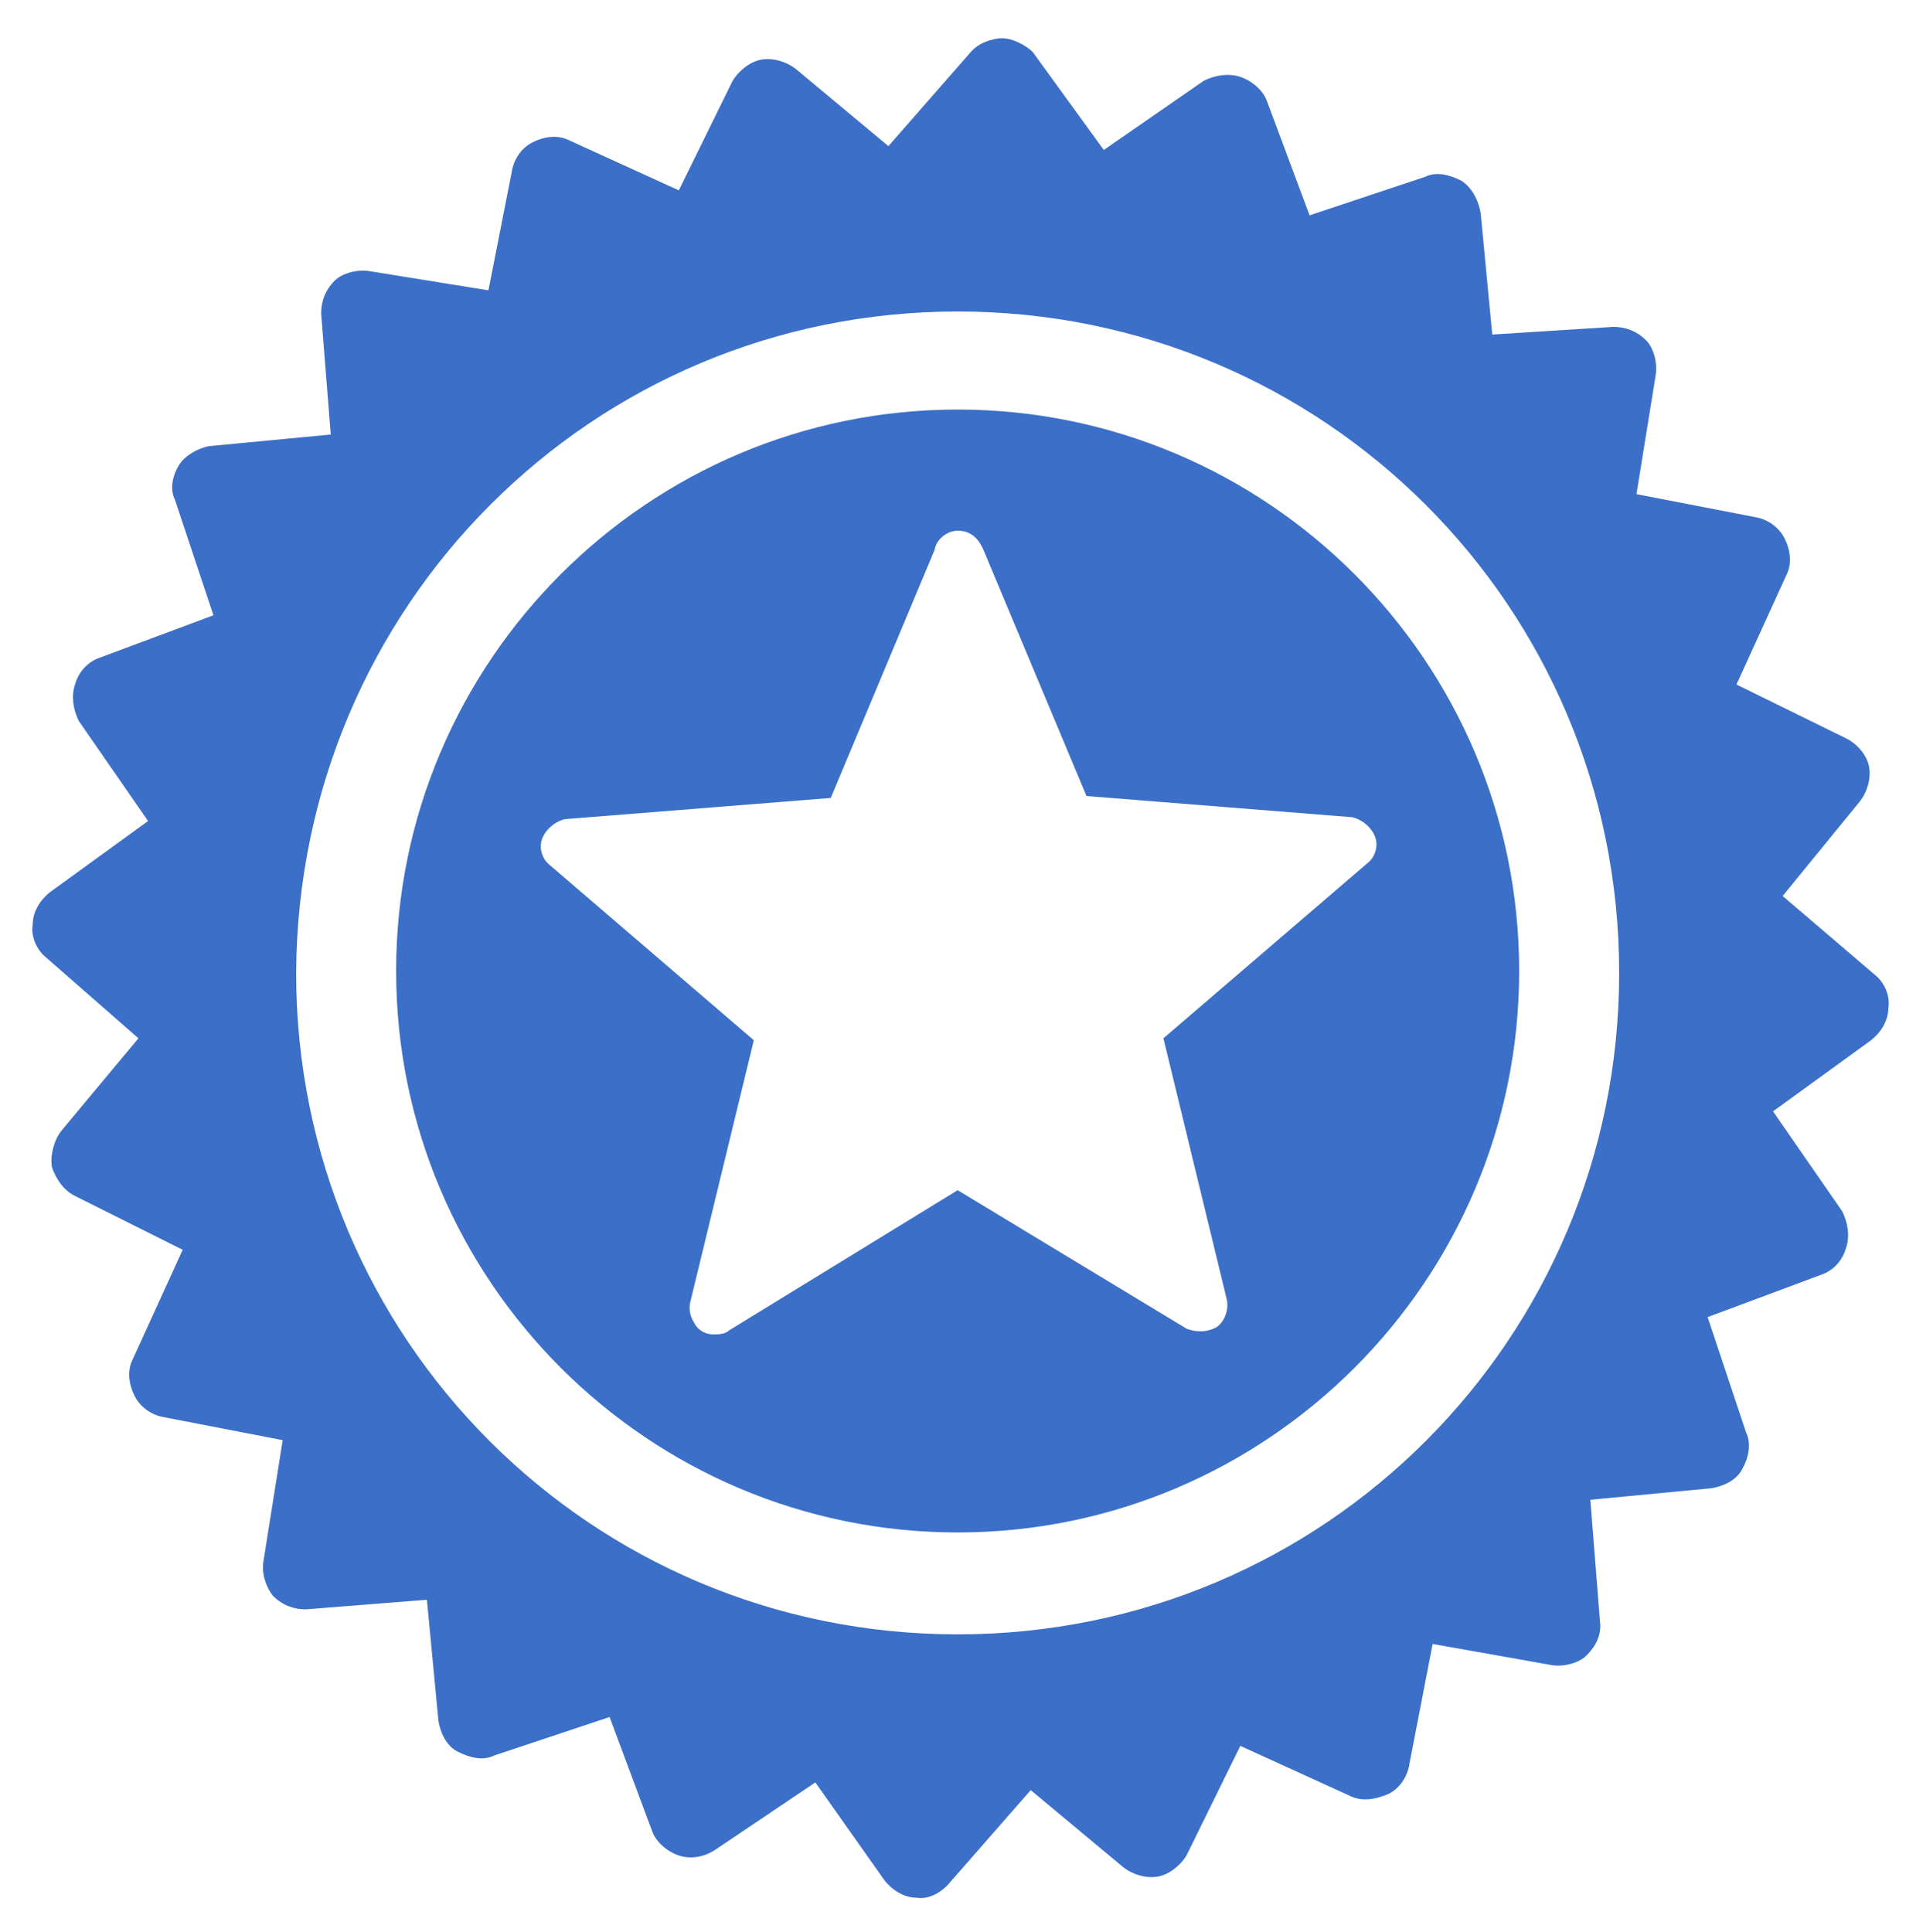
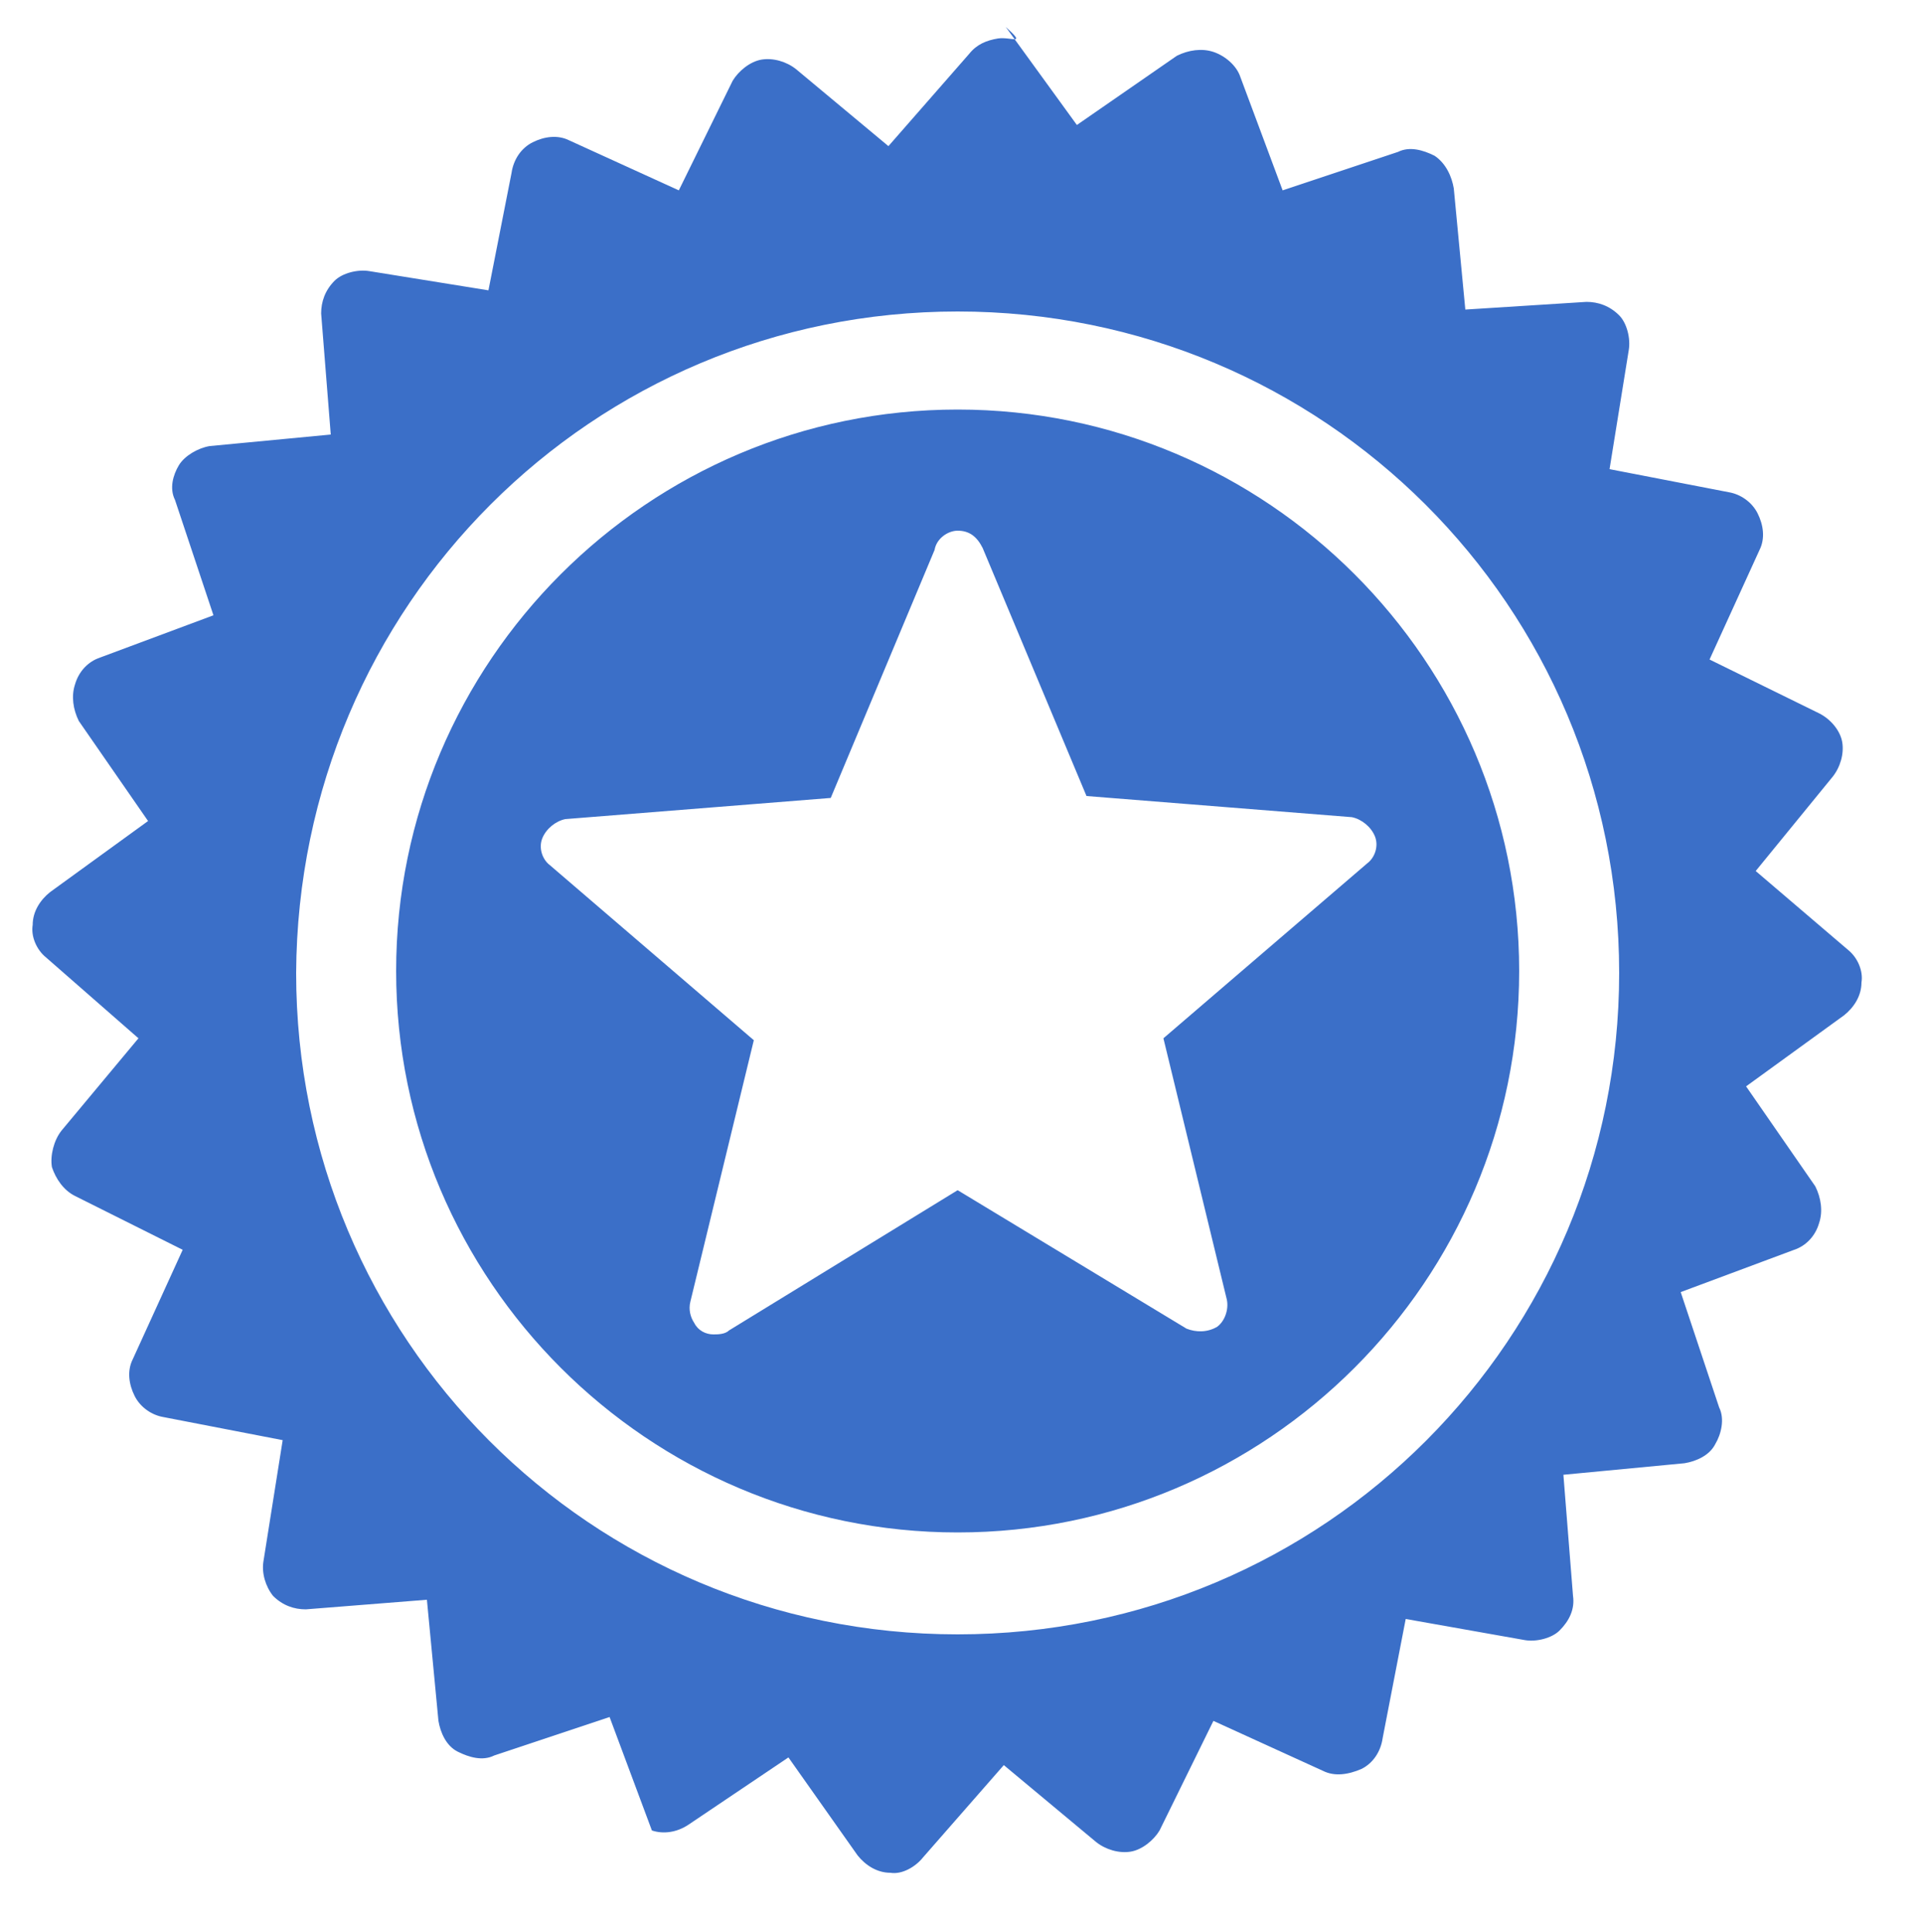
<svg xmlns="http://www.w3.org/2000/svg" version="1.1" id="Layer_1" x="0px" y="0px" viewBox="-255 346.5 100 100.5" style="enable-background:new -255 346.5 100 100.5;" xml:space="preserve">
  <style type="text/css">
	.st0{fill:#3B6FC8;}
</style>
-   <path class="st0" d="M-203.1,348.5c-0.6,0.1-1.1,0.3-1.5,0.8l-4.2,4.8l-4.8-4c-0.5-0.4-1.2-0.6-1.8-0.5c-0.6,0.1-1.2,0.6-1.5,1.1  l-2.8,5.7l-5.7-2.6c-0.6-0.3-1.3-0.2-1.9,0.1s-1,0.9-1.1,1.6l-1.2,6.1l-6.2-1c-0.6-0.1-1.4,0.1-1.8,0.5c-0.5,0.5-0.7,1.1-0.7,1.7  l0.5,6.3l-6.3,0.6c-0.6,0.1-1.3,0.5-1.6,1c-0.3,0.5-0.5,1.2-0.2,1.8l2,6l-5.9,2.2c-0.6,0.2-1.1,0.7-1.3,1.4  c-0.2,0.6-0.1,1.3,0.2,1.9l3.6,5.2l-5.1,3.7c-0.5,0.4-0.9,1-0.9,1.7c-0.1,0.6,0.2,1.3,0.7,1.7l4.8,4.2l-4,4.8  c-0.4,0.5-0.6,1.3-0.5,1.9c0.2,0.6,0.6,1.2,1.2,1.5l5.6,2.8l-2.6,5.7c-0.3,0.6-0.2,1.3,0.1,1.9c0.3,0.6,0.9,1,1.5,1.1l6.2,1.2  l-1,6.3c-0.1,0.6,0.1,1.3,0.5,1.8c0.5,0.5,1.1,0.7,1.7,0.7l6.3-0.5l0.6,6.3c0.1,0.6,0.4,1.3,1,1.6c0.6,0.3,1.3,0.5,1.9,0.2l6-2  l2.2,5.9c0.2,0.6,0.8,1.1,1.4,1.3c0.6,0.2,1.3,0.1,1.9-0.3l5.2-3.5l3.6,5.1c0.4,0.5,1,0.9,1.7,0.9c0.6,0.1,1.3-0.3,1.7-0.8l4.2-4.8  l4.8,4c0.5,0.4,1.2,0.6,1.8,0.5c0.6-0.1,1.2-0.6,1.5-1.1l2.8-5.7l5.7,2.6c0.6,0.3,1.3,0.2,2-0.1c0.6-0.3,1-0.9,1.1-1.6l1.2-6.2  l6.2,1.1c0.6,0.1,1.4-0.1,1.8-0.5c0.5-0.5,0.8-1.1,0.7-1.8l-0.5-6.3l6.3-0.6c0.6-0.1,1.3-0.4,1.6-1c0.3-0.5,0.5-1.3,0.2-1.9l-2-6  l5.9-2.2c0.6-0.2,1.1-0.7,1.3-1.4c0.2-0.6,0.1-1.3-0.2-1.9l-3.6-5.2l5.1-3.7c0.5-0.4,0.9-1,0.9-1.7c0.1-0.6-0.2-1.3-0.7-1.7  l-4.8-4.1l4-4.9c0.4-0.5,0.6-1.2,0.5-1.8c-0.1-0.6-0.6-1.2-1.2-1.5l-5.7-2.8l2.6-5.7c0.3-0.6,0.2-1.3-0.1-1.9  c-0.3-0.6-0.9-1-1.5-1.1l-6.2-1.2l1-6.2c0.1-0.6-0.1-1.4-0.5-1.8c-0.5-0.5-1.1-0.7-1.7-0.7l-6.3,0.4l-0.6-6.3  c-0.1-0.6-0.4-1.3-1-1.7c-0.6-0.3-1.3-0.5-1.9-0.2l-6,2l-2.2-5.9c-0.2-0.6-0.8-1.1-1.4-1.3c-0.6-0.2-1.3-0.1-1.9,0.2l-5.2,3.6  l-3.7-5.1C-201.6,348.9-202.4,348.4-203.1,348.5z M-205.2,362.7c19,0,34.4,15.3,34.4,34.4c0,19-15.3,34.4-34.4,34.4  s-34.4-15.4-34.4-34.4C-239.5,378-224.2,362.7-205.2,362.7z M-205.2,367.8c-16.1,0-29.2,13.1-29.2,29.2s13.1,29.2,29.2,29.2  c16.1,0,29.2-13.1,29.2-29.2S-189.1,367.8-205.2,367.8z M-205.2,374.1c0.6,0,1,0.3,1.3,0.9l5.4,12.9l13.8,1.1c0.5,0.1,1,0.5,1.2,1  s0,1.1-0.4,1.4l-10.6,9.1l3.3,13.6c0.1,0.5-0.1,1.1-0.5,1.4c-0.5,0.3-1.1,0.3-1.6,0.1l-11.9-7.2l-11.9,7.3c-0.2,0.2-0.6,0.2-0.8,0.2  c-0.4,0-0.8-0.2-1-0.6c-0.2-0.3-0.3-0.7-0.2-1.1l3.3-13.6l-10.6-9.1c-0.4-0.3-0.6-0.9-0.4-1.4c0.2-0.5,0.7-0.9,1.2-1l13.8-1.1  l5.4-12.9C-206.3,374.5-205.7,374.1-205.2,374.1z" />
+   <path class="st0" d="M-203.1,348.5c-0.6,0.1-1.1,0.3-1.5,0.8l-4.2,4.8l-4.8-4c-0.5-0.4-1.2-0.6-1.8-0.5c-0.6,0.1-1.2,0.6-1.5,1.1  l-2.8,5.7l-5.7-2.6c-0.6-0.3-1.3-0.2-1.9,0.1s-1,0.9-1.1,1.6l-1.2,6.1l-6.2-1c-0.6-0.1-1.4,0.1-1.8,0.5c-0.5,0.5-0.7,1.1-0.7,1.7  l0.5,6.3l-6.3,0.6c-0.6,0.1-1.3,0.5-1.6,1c-0.3,0.5-0.5,1.2-0.2,1.8l2,6l-5.9,2.2c-0.6,0.2-1.1,0.7-1.3,1.4  c-0.2,0.6-0.1,1.3,0.2,1.9l3.6,5.2l-5.1,3.7c-0.5,0.4-0.9,1-0.9,1.7c-0.1,0.6,0.2,1.3,0.7,1.7l4.8,4.2l-4,4.8  c-0.4,0.5-0.6,1.3-0.5,1.9c0.2,0.6,0.6,1.2,1.2,1.5l5.6,2.8l-2.6,5.7c-0.3,0.6-0.2,1.3,0.1,1.9c0.3,0.6,0.9,1,1.5,1.1l6.2,1.2  l-1,6.3c-0.1,0.6,0.1,1.3,0.5,1.8c0.5,0.5,1.1,0.7,1.7,0.7l6.3-0.5l0.6,6.3c0.1,0.6,0.4,1.3,1,1.6c0.6,0.3,1.3,0.5,1.9,0.2l6-2  l2.2,5.9c0.6,0.2,1.3,0.1,1.9-0.3l5.2-3.5l3.6,5.1c0.4,0.5,1,0.9,1.7,0.9c0.6,0.1,1.3-0.3,1.7-0.8l4.2-4.8  l4.8,4c0.5,0.4,1.2,0.6,1.8,0.5c0.6-0.1,1.2-0.6,1.5-1.1l2.8-5.7l5.7,2.6c0.6,0.3,1.3,0.2,2-0.1c0.6-0.3,1-0.9,1.1-1.6l1.2-6.2  l6.2,1.1c0.6,0.1,1.4-0.1,1.8-0.5c0.5-0.5,0.8-1.1,0.7-1.8l-0.5-6.3l6.3-0.6c0.6-0.1,1.3-0.4,1.6-1c0.3-0.5,0.5-1.3,0.2-1.9l-2-6  l5.9-2.2c0.6-0.2,1.1-0.7,1.3-1.4c0.2-0.6,0.1-1.3-0.2-1.9l-3.6-5.2l5.1-3.7c0.5-0.4,0.9-1,0.9-1.7c0.1-0.6-0.2-1.3-0.7-1.7  l-4.8-4.1l4-4.9c0.4-0.5,0.6-1.2,0.5-1.8c-0.1-0.6-0.6-1.2-1.2-1.5l-5.7-2.8l2.6-5.7c0.3-0.6,0.2-1.3-0.1-1.9  c-0.3-0.6-0.9-1-1.5-1.1l-6.2-1.2l1-6.2c0.1-0.6-0.1-1.4-0.5-1.8c-0.5-0.5-1.1-0.7-1.7-0.7l-6.3,0.4l-0.6-6.3  c-0.1-0.6-0.4-1.3-1-1.7c-0.6-0.3-1.3-0.5-1.9-0.2l-6,2l-2.2-5.9c-0.2-0.6-0.8-1.1-1.4-1.3c-0.6-0.2-1.3-0.1-1.9,0.2l-5.2,3.6  l-3.7-5.1C-201.6,348.9-202.4,348.4-203.1,348.5z M-205.2,362.7c19,0,34.4,15.3,34.4,34.4c0,19-15.3,34.4-34.4,34.4  s-34.4-15.4-34.4-34.4C-239.5,378-224.2,362.7-205.2,362.7z M-205.2,367.8c-16.1,0-29.2,13.1-29.2,29.2s13.1,29.2,29.2,29.2  c16.1,0,29.2-13.1,29.2-29.2S-189.1,367.8-205.2,367.8z M-205.2,374.1c0.6,0,1,0.3,1.3,0.9l5.4,12.9l13.8,1.1c0.5,0.1,1,0.5,1.2,1  s0,1.1-0.4,1.4l-10.6,9.1l3.3,13.6c0.1,0.5-0.1,1.1-0.5,1.4c-0.5,0.3-1.1,0.3-1.6,0.1l-11.9-7.2l-11.9,7.3c-0.2,0.2-0.6,0.2-0.8,0.2  c-0.4,0-0.8-0.2-1-0.6c-0.2-0.3-0.3-0.7-0.2-1.1l3.3-13.6l-10.6-9.1c-0.4-0.3-0.6-0.9-0.4-1.4c0.2-0.5,0.7-0.9,1.2-1l13.8-1.1  l5.4-12.9C-206.3,374.5-205.7,374.1-205.2,374.1z" />
</svg>